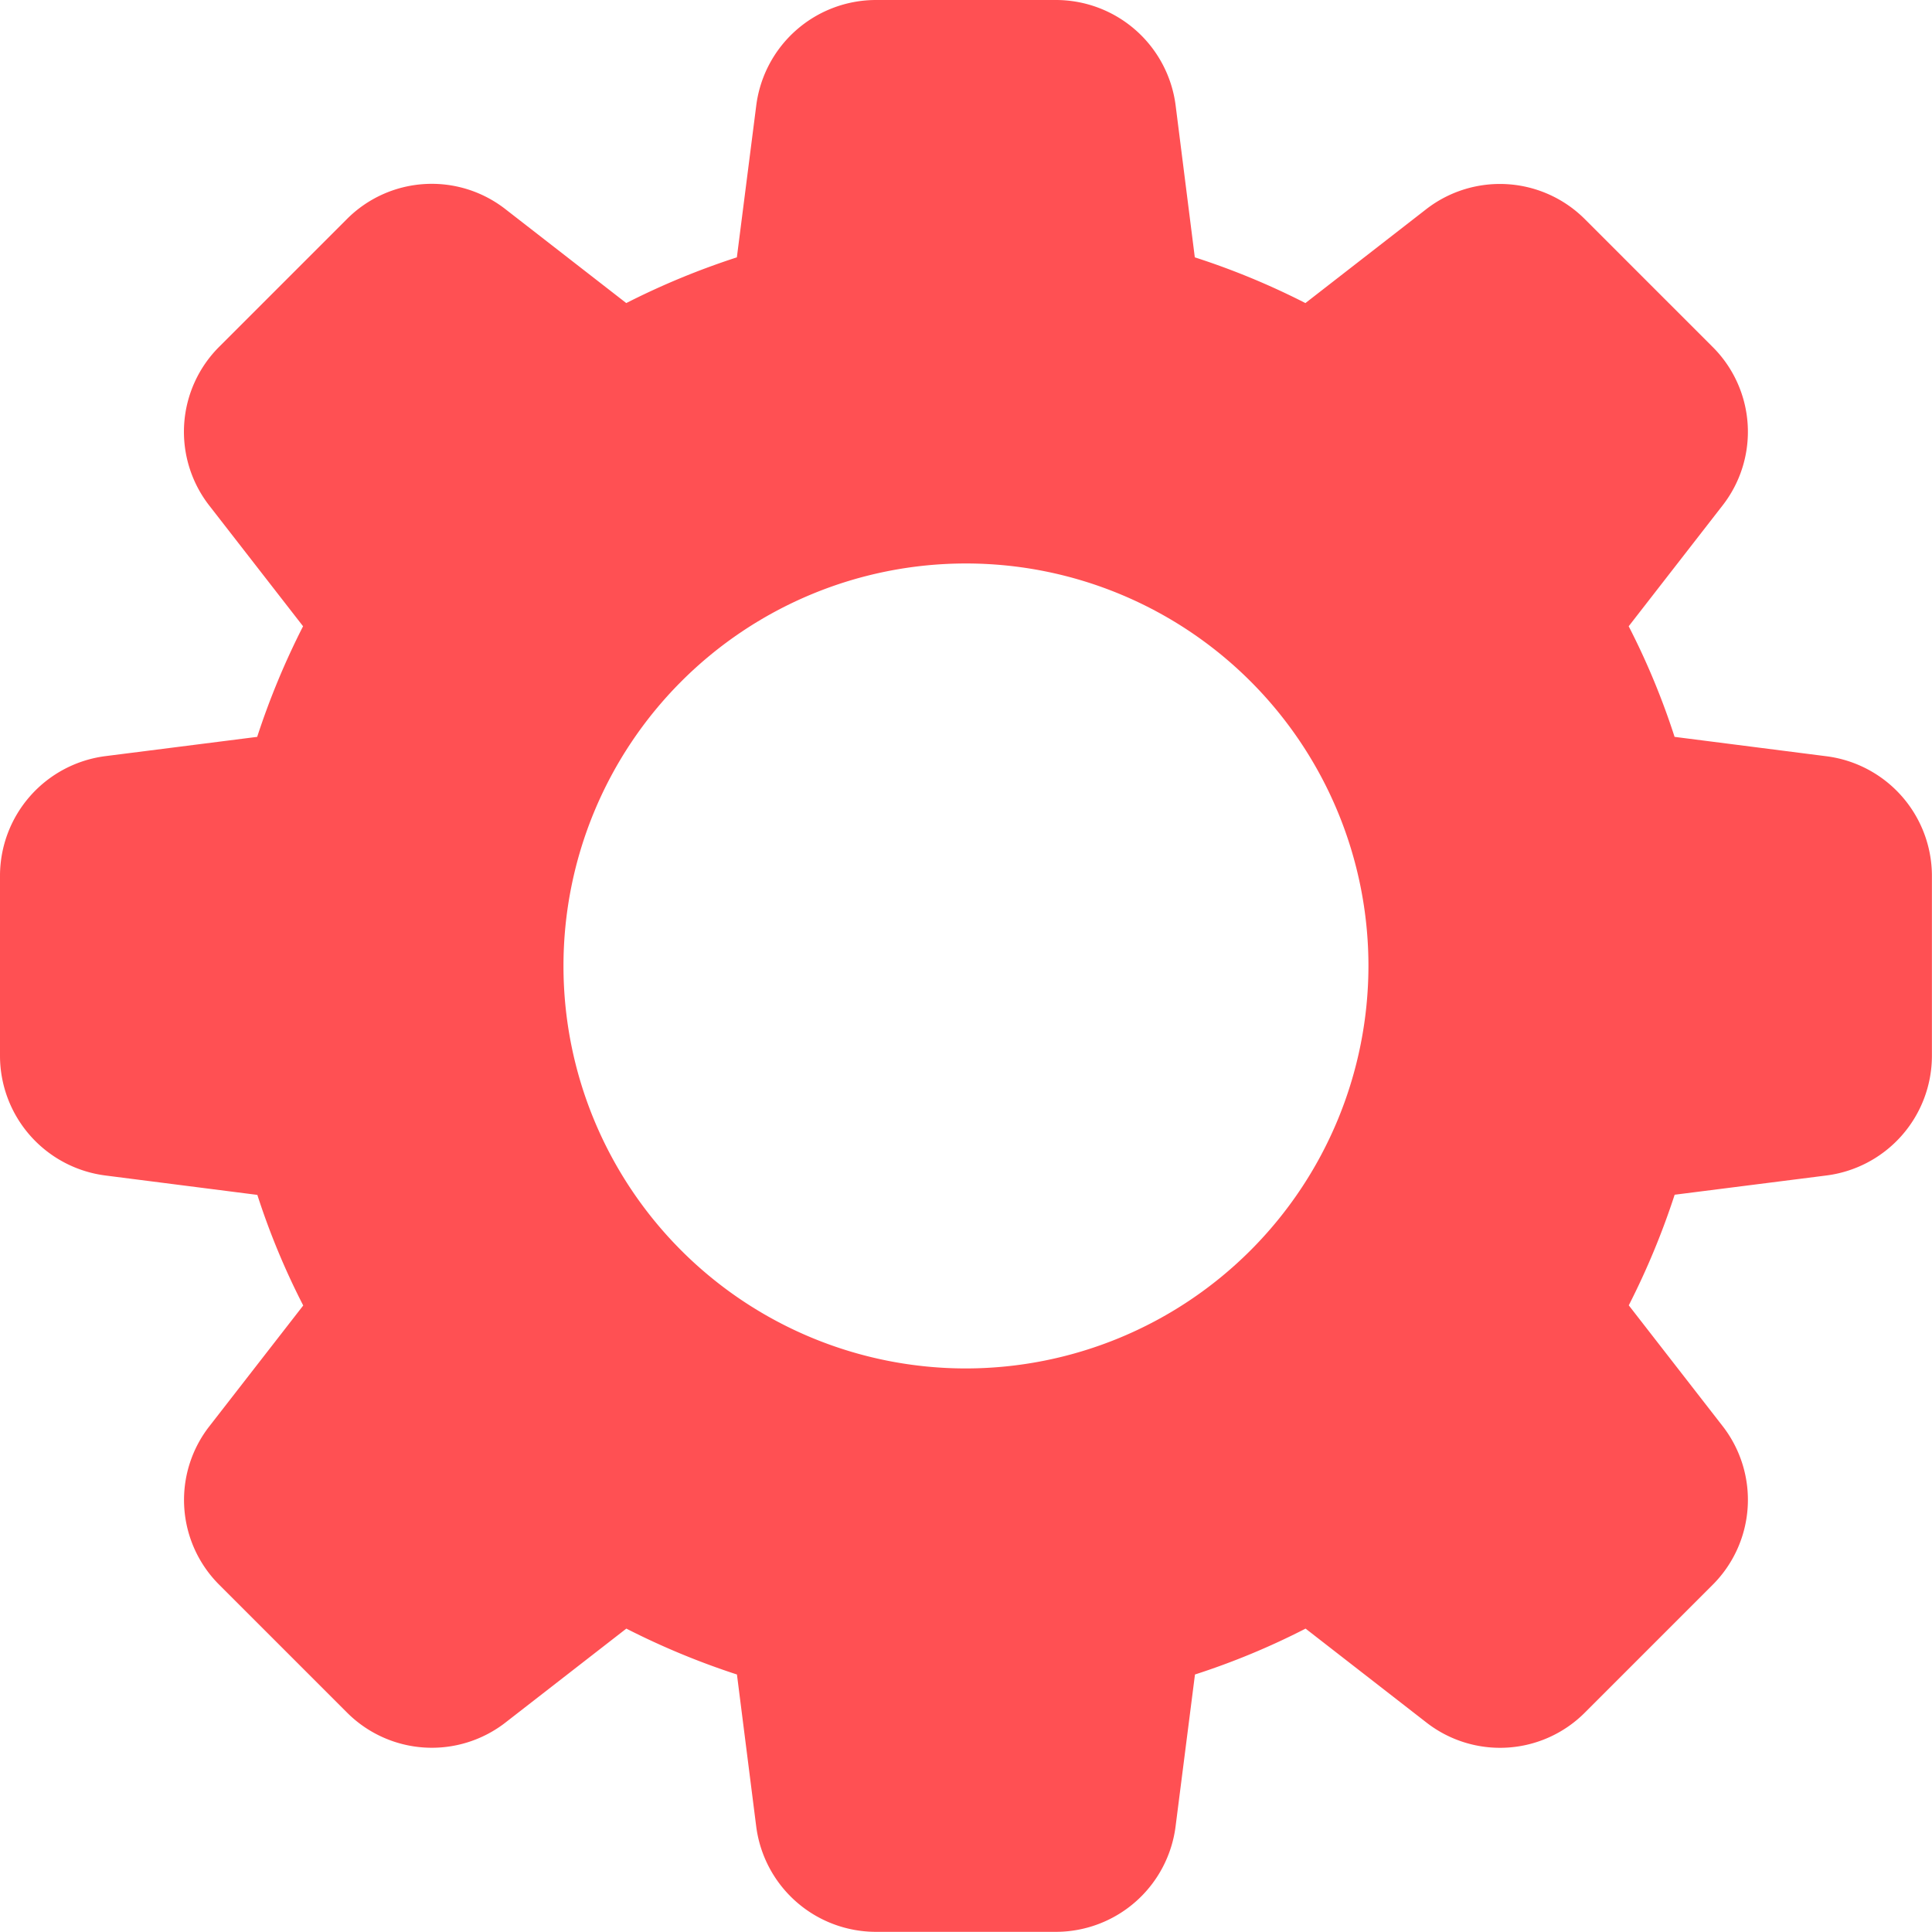
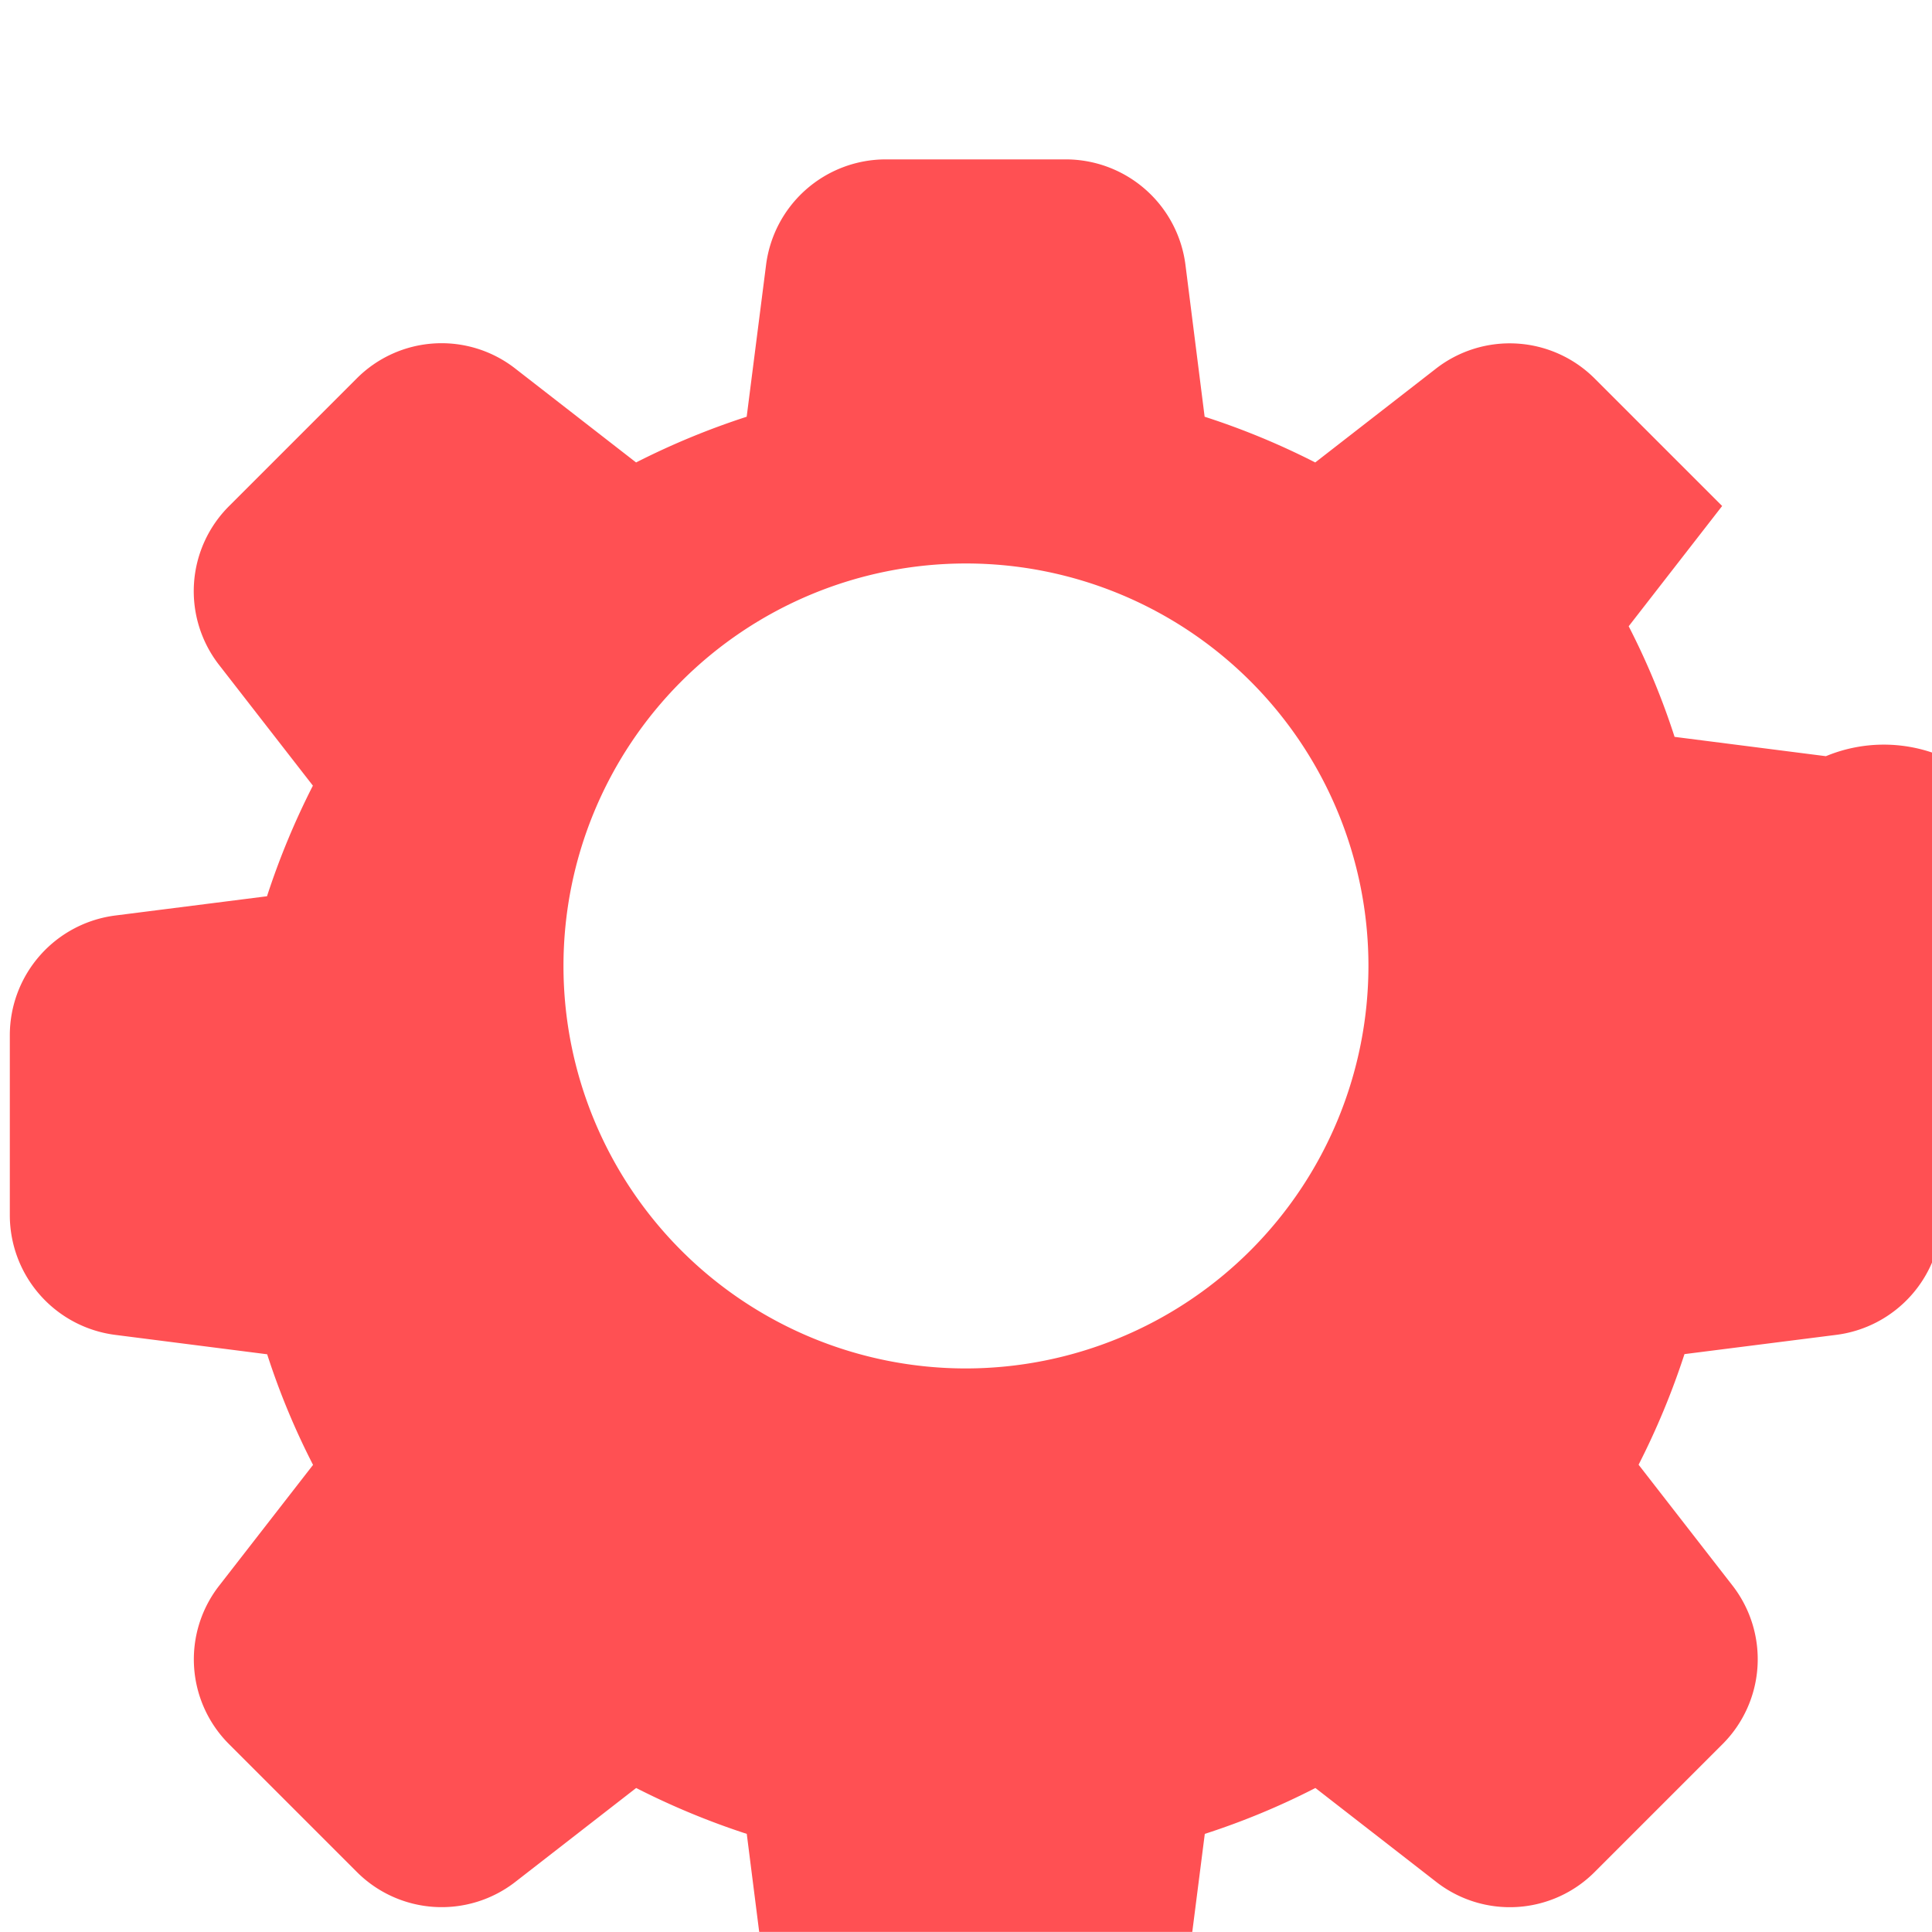
<svg xmlns="http://www.w3.org/2000/svg" width="24.001" height="24" viewBox="0 0 24.001 24">
-   <path id="Path_9267" data-name="Path 9267" d="M150.683,137.394l-1.88-.24a9.138,9.138,0,0,0-.57-1.374l1.161-1.494a1.488,1.488,0,0,0-.122-1.98l-1.575-1.575a1.493,1.493,0,0,0-1.986-.127l-1.494,1.161a9.285,9.285,0,0,0-1.374-.568l-.237-1.877a1.5,1.5,0,0,0-1.486-1.32h-2.24a1.5,1.5,0,0,0-1.486,1.317l-.24,1.88a9.487,9.487,0,0,0-1.374.568l-1.494-1.161a1.488,1.488,0,0,0-1.98.121l-1.575,1.575a1.492,1.492,0,0,0-.127,1.986l1.161,1.494a9.494,9.494,0,0,0-.57,1.374l-1.875.238a1.5,1.5,0,0,0-1.32,1.486v2.24a1.5,1.5,0,0,0,1.317,1.486l1.88.24a9.136,9.136,0,0,0,.57,1.374l-1.161,1.494a1.488,1.488,0,0,0,.122,1.98l1.575,1.575a1.49,1.49,0,0,0,1.984.126l1.494-1.161a9.493,9.493,0,0,0,1.374.57l.238,1.877a1.5,1.5,0,0,0,1.486,1.32h2.24a1.5,1.5,0,0,0,1.486-1.317l.24-1.88a9.138,9.138,0,0,0,1.374-.57l1.494,1.161a1.488,1.488,0,0,0,1.98-.122l1.575-1.575a1.492,1.492,0,0,0,.127-1.986l-1.161-1.494a9.494,9.494,0,0,0,.57-1.374l1.876-.238a1.5,1.5,0,0,0,1.32-1.486v-2.24A1.5,1.5,0,0,0,150.683,137.394ZM140,145a5,5,0,1,1,5-5A5.005,5.005,0,0,1,140,145Zm0,0" transform="translate(-128 -128)" fill="#ff5053" />
+   <path id="Path_9267" data-name="Path 9267" d="M150.683,137.394l-1.88-.24a9.138,9.138,0,0,0-.57-1.374l1.161-1.494l-1.575-1.575a1.493,1.493,0,0,0-1.986-.127l-1.494,1.161a9.285,9.285,0,0,0-1.374-.568l-.237-1.877a1.5,1.5,0,0,0-1.486-1.32h-2.24a1.5,1.5,0,0,0-1.486,1.317l-.24,1.88a9.487,9.487,0,0,0-1.374.568l-1.494-1.161a1.488,1.488,0,0,0-1.98.121l-1.575,1.575a1.492,1.492,0,0,0-.127,1.986l1.161,1.494a9.494,9.494,0,0,0-.57,1.374l-1.875.238a1.5,1.5,0,0,0-1.32,1.486v2.24a1.5,1.5,0,0,0,1.317,1.486l1.88.24a9.136,9.136,0,0,0,.57,1.374l-1.161,1.494a1.488,1.488,0,0,0,.122,1.98l1.575,1.575a1.49,1.49,0,0,0,1.984.126l1.494-1.161a9.493,9.493,0,0,0,1.374.57l.238,1.877a1.5,1.5,0,0,0,1.486,1.32h2.24a1.5,1.5,0,0,0,1.486-1.317l.24-1.88a9.138,9.138,0,0,0,1.374-.57l1.494,1.161a1.488,1.488,0,0,0,1.98-.122l1.575-1.575a1.492,1.492,0,0,0,.127-1.986l-1.161-1.494a9.494,9.494,0,0,0,.57-1.374l1.876-.238a1.5,1.5,0,0,0,1.32-1.486v-2.24A1.5,1.5,0,0,0,150.683,137.394ZM140,145a5,5,0,1,1,5-5A5.005,5.005,0,0,1,140,145Zm0,0" transform="translate(-128 -128)" fill="#ff5053" />
</svg>